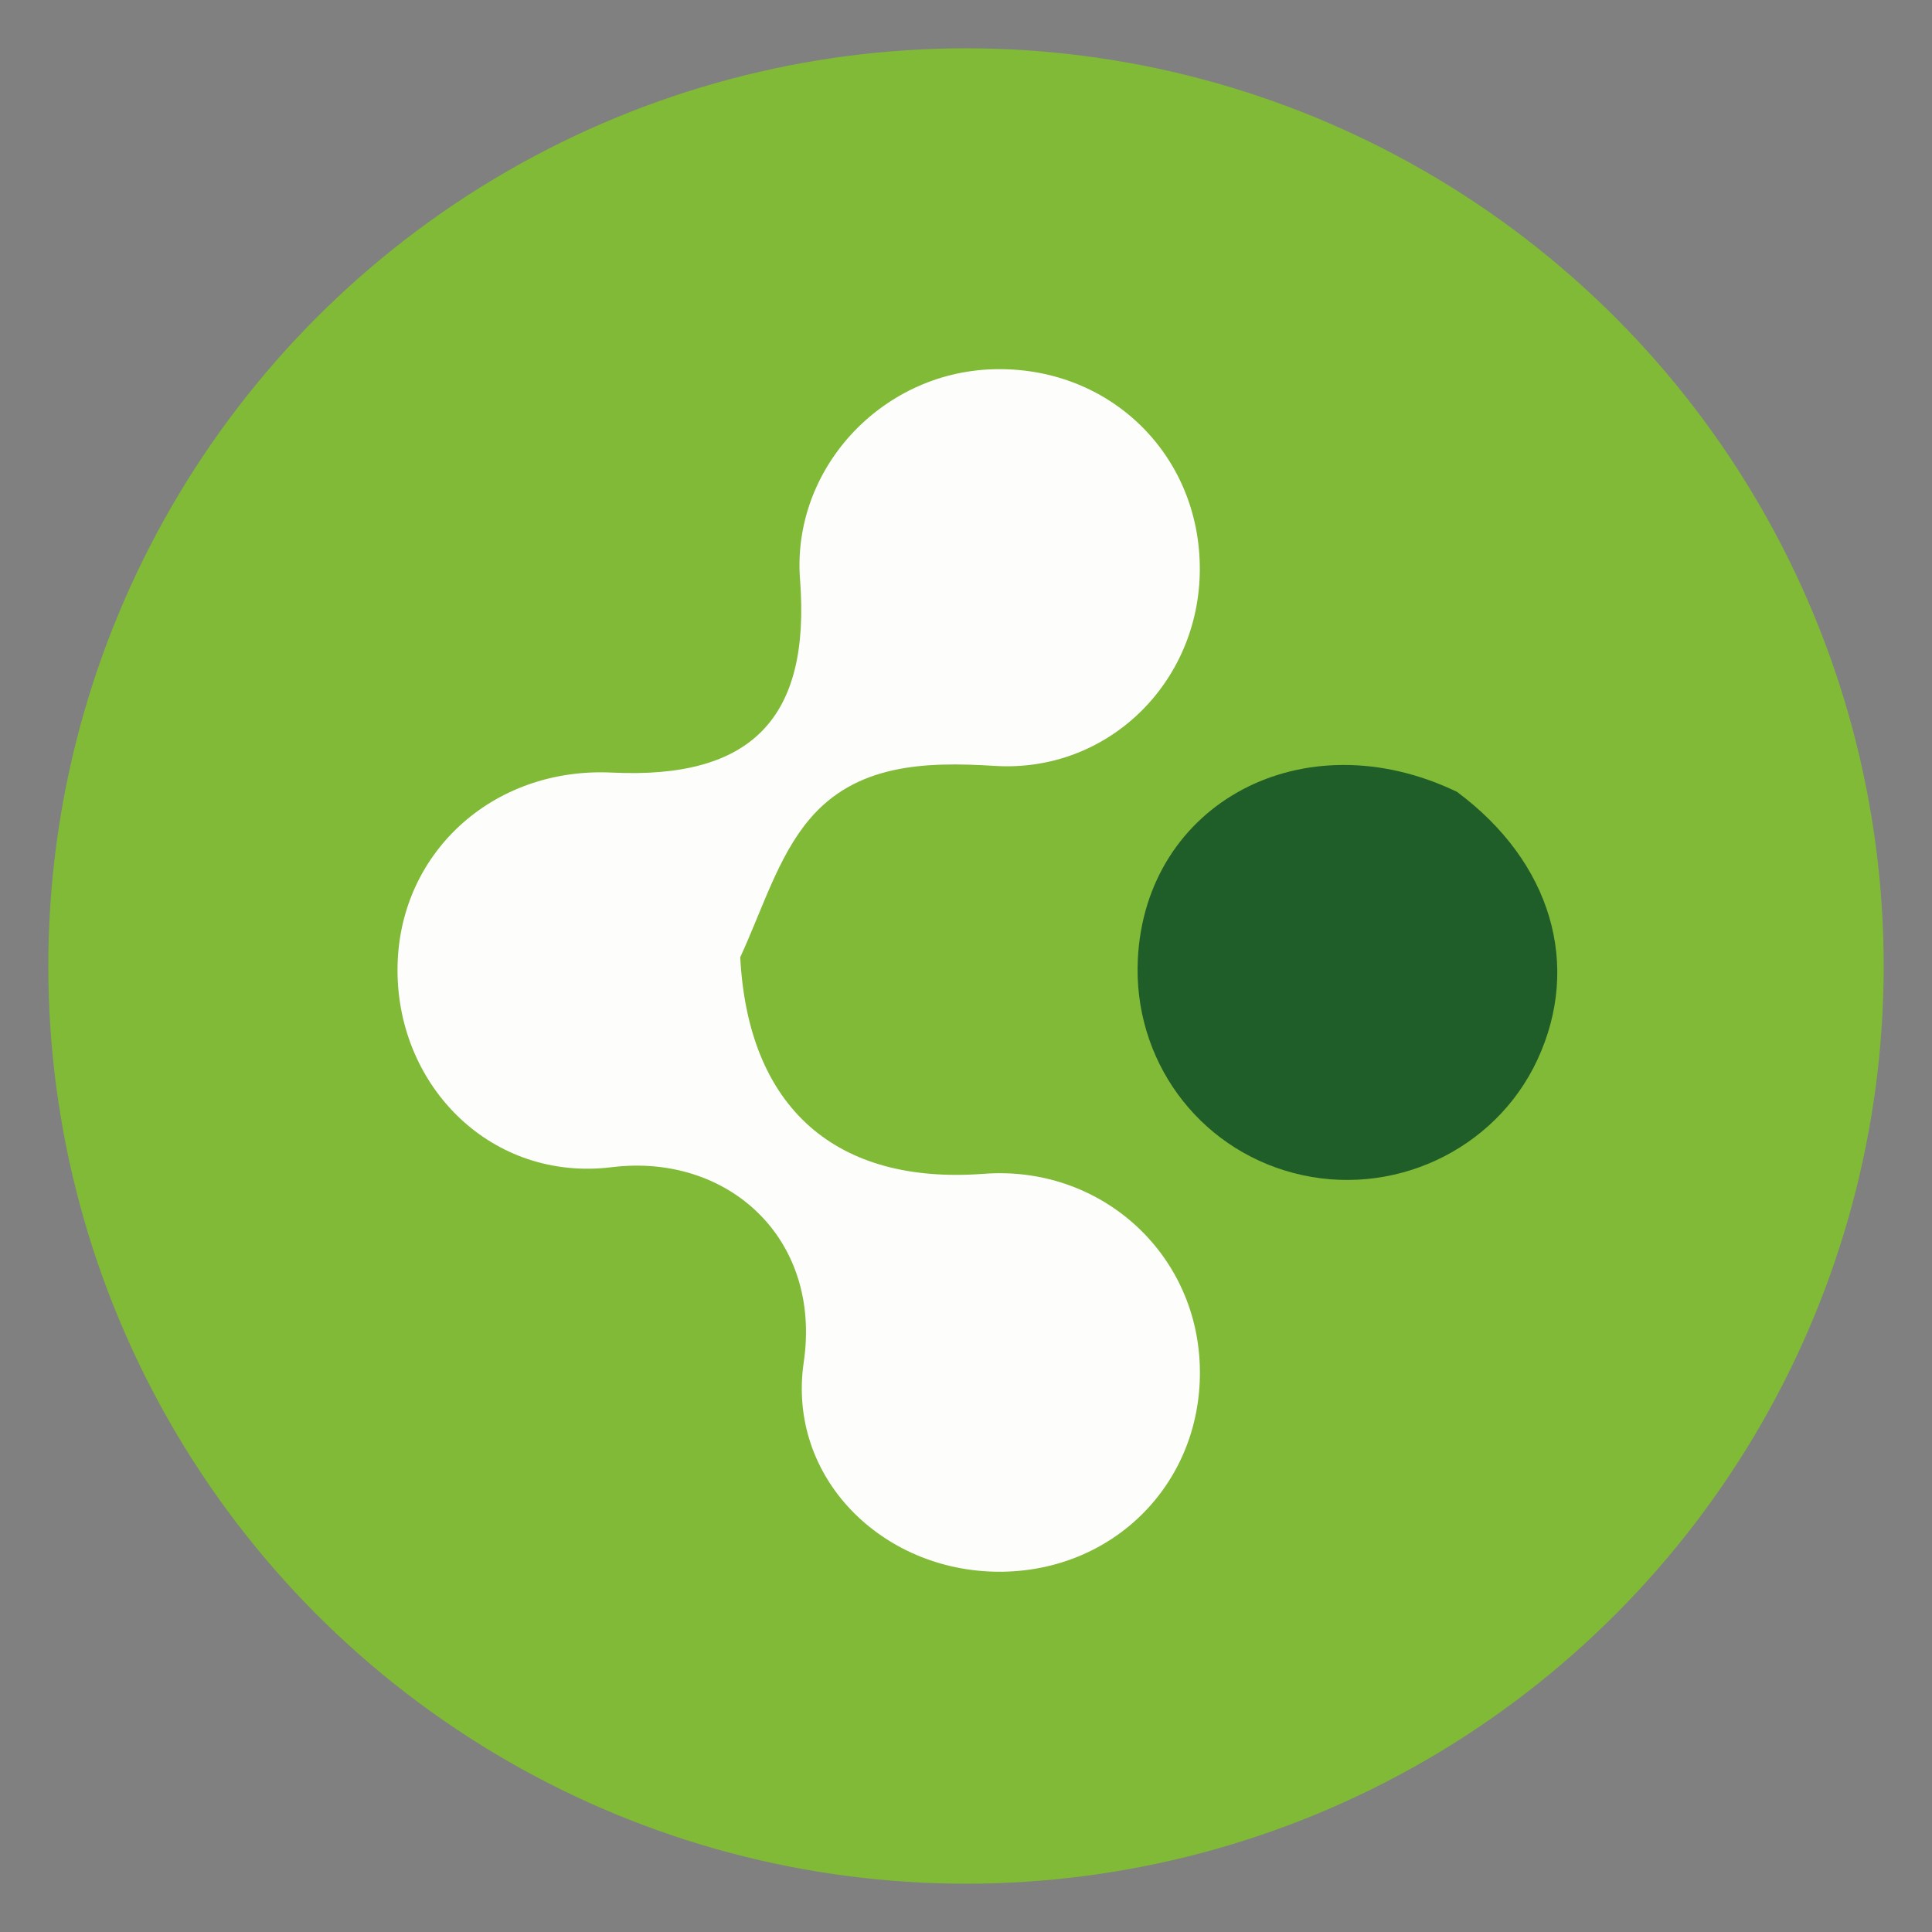
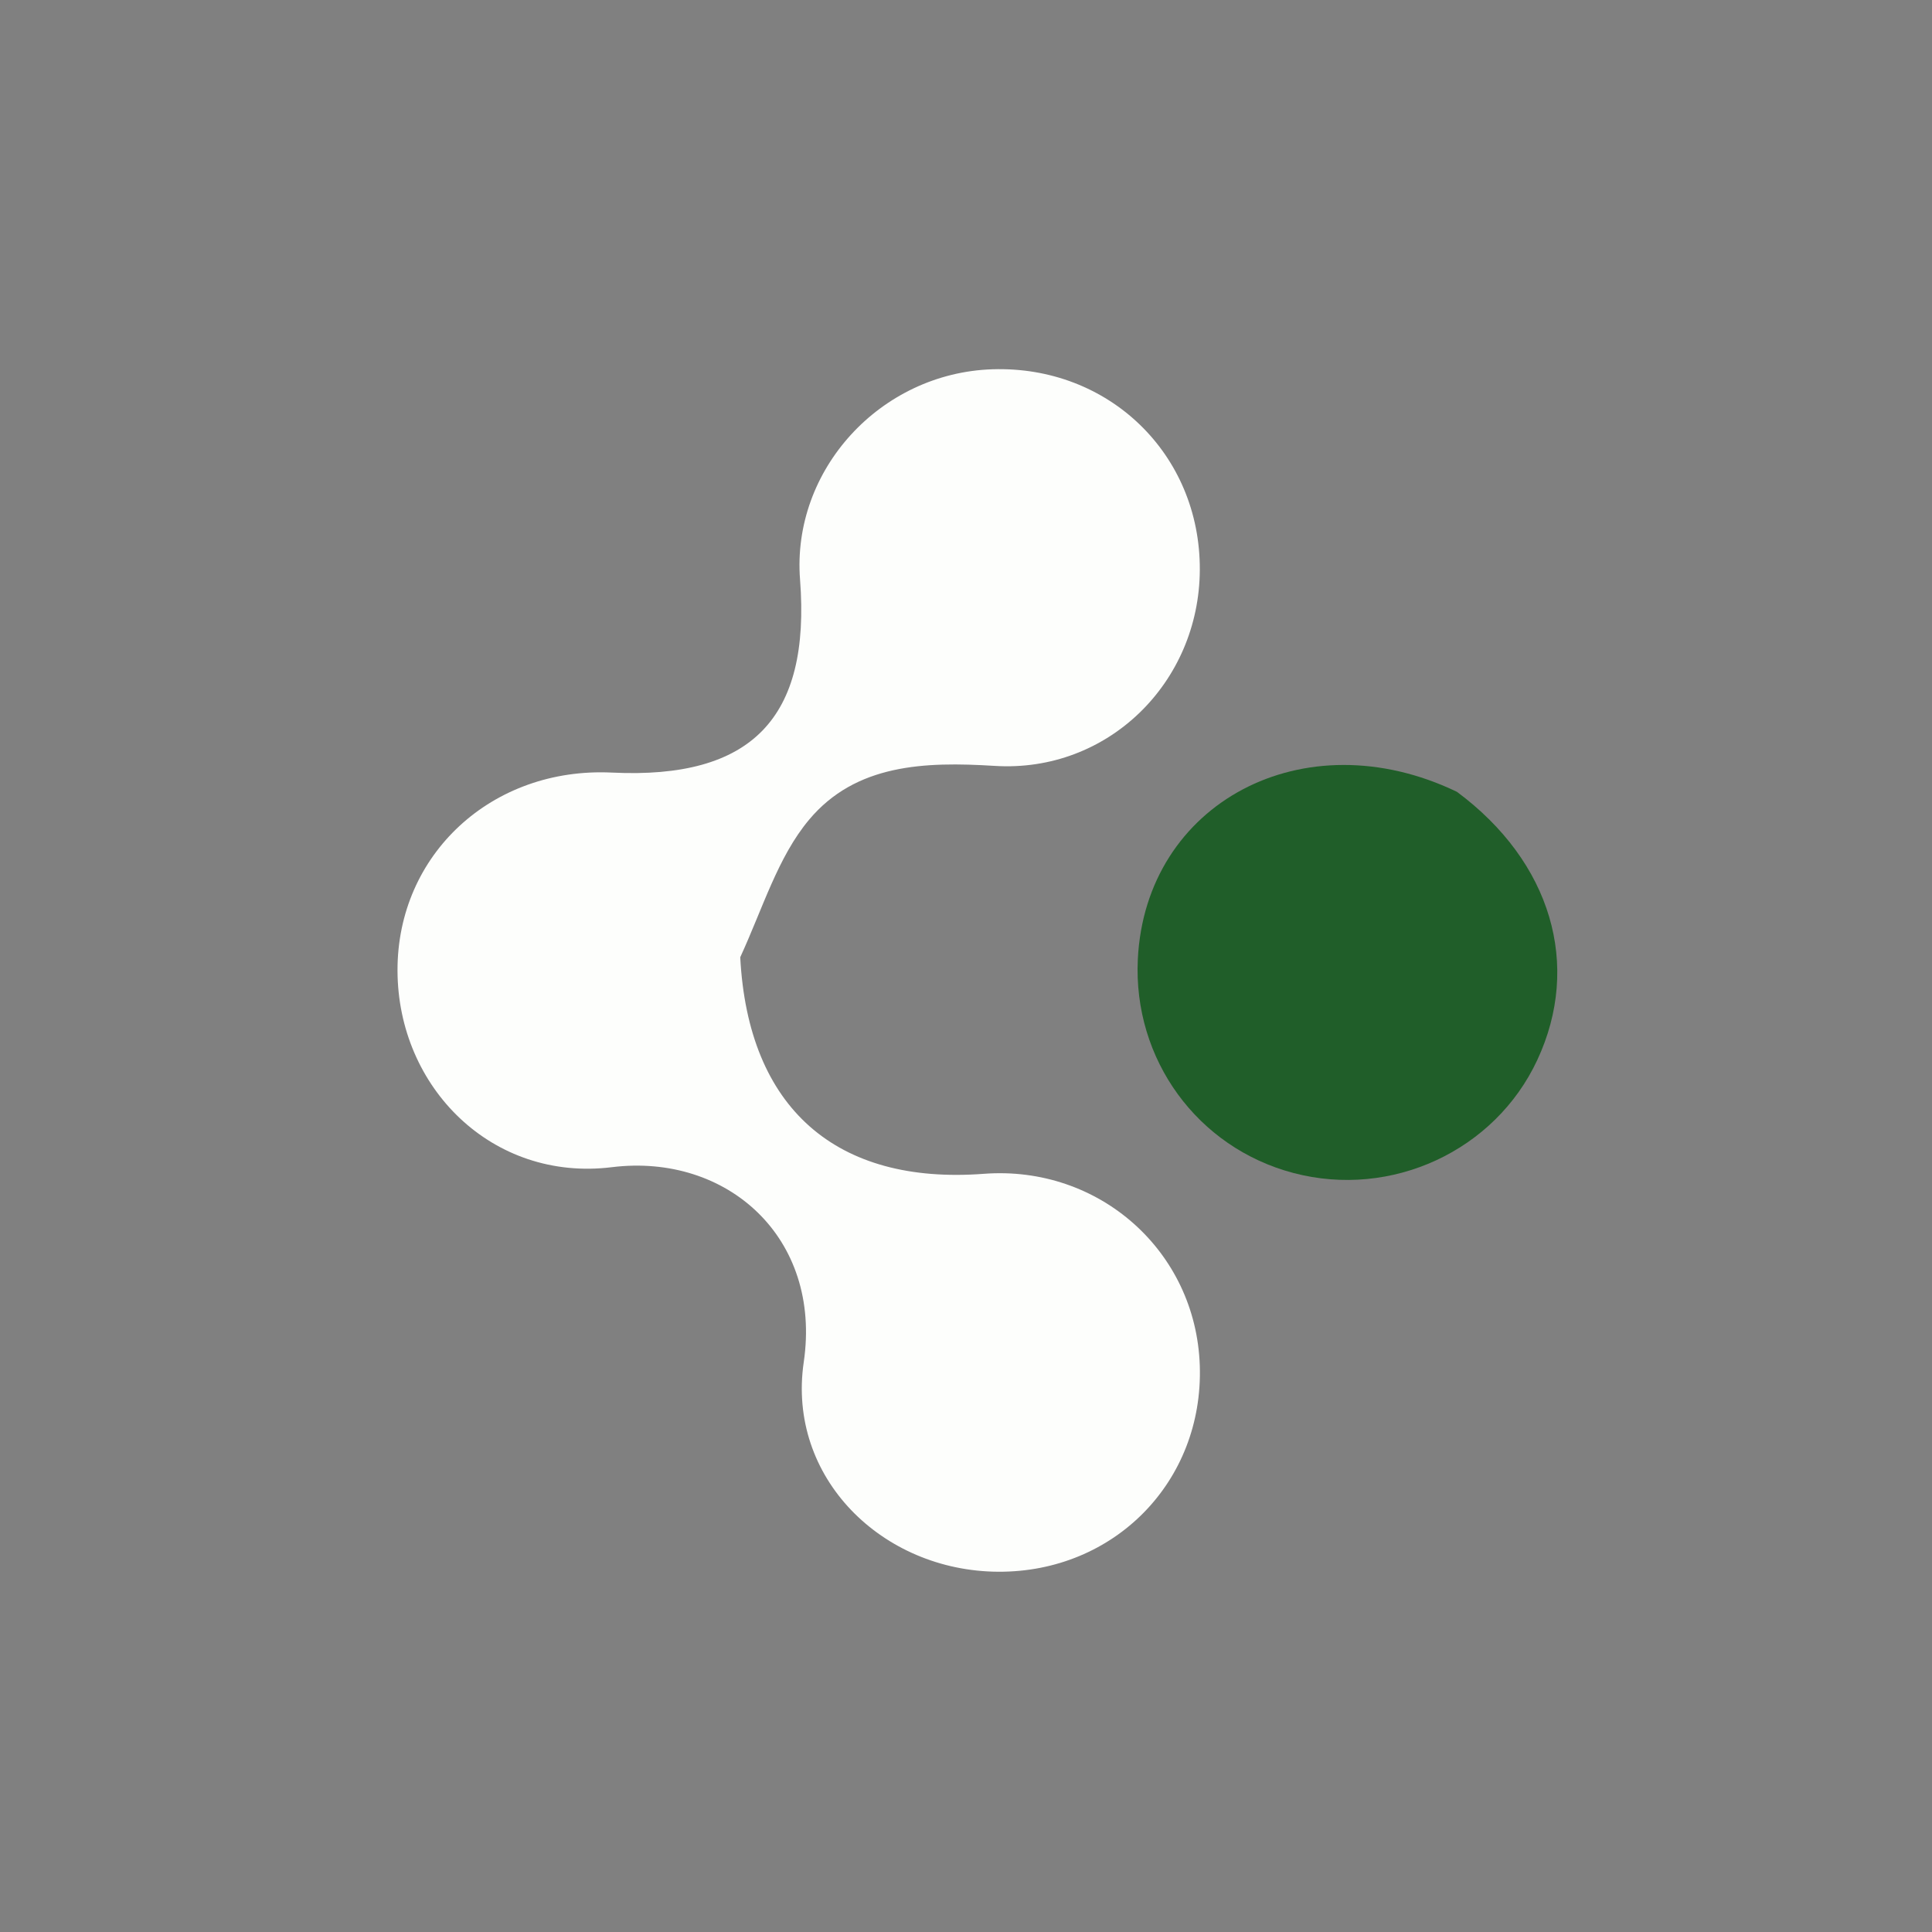
<svg xmlns="http://www.w3.org/2000/svg" version="1.1" id="Layer_1" x="0px" y="0px" width="100%" viewBox="0 0 200 200" enable-background="new 0 0 200 200" xml:space="preserve">
  <rect x="0" y="0" width="200" height="200" fill="#808080" stroke="none" />
-   <circle cx="100" cy="100" r="95" fill="#80BA36" />
  <g transform="translate(100, 100) scale(1.1) translate(-96, -96)">
    <path fill="#FDFEFC" opacity="1" stroke="none" d="   M74.754,95.177     C75.495,109.398 83.796,116.606 97.673,115.557     C108.524,114.736 117.646,122.835 118.002,133.608     C118.363,144.494 109.978,153.066 99.027,153.005     C88.096,152.944 79.137,144.133 80.73,133.28     C82.446,121.585 73.534,113.593 62.668,114.934     C51.422,116.321 42.53,107.448 42.5,96.435     C42.47,85.491 51.393,77.253 62.685,77.798     C75.811,78.432 81.392,72.703 80.382,59.636     C79.584,49.315 87.939,40.182 98.49,39.843     C109.434,39.491 118.054,47.83 118.004,58.719     C117.955,69.353 109.329,77.833 98.7,77.168     C92.118,76.757 85.624,76.983 81.225,82.243     C78.294,85.747 76.891,90.53 74.754,95.177   z" />
    <path fill="#205E29" opacity="1" stroke="none" d="   M142.201,79.608     C151.104,86.216 153.918,95.936 149.765,104.843     C145.777,113.399 136.043,117.911 126.816,115.48     C117.77,113.097 111.713,104.78 112.17,95.37     C112.884,80.679 127.778,72.677 142.201,79.608   z" />
  </g>
</svg>